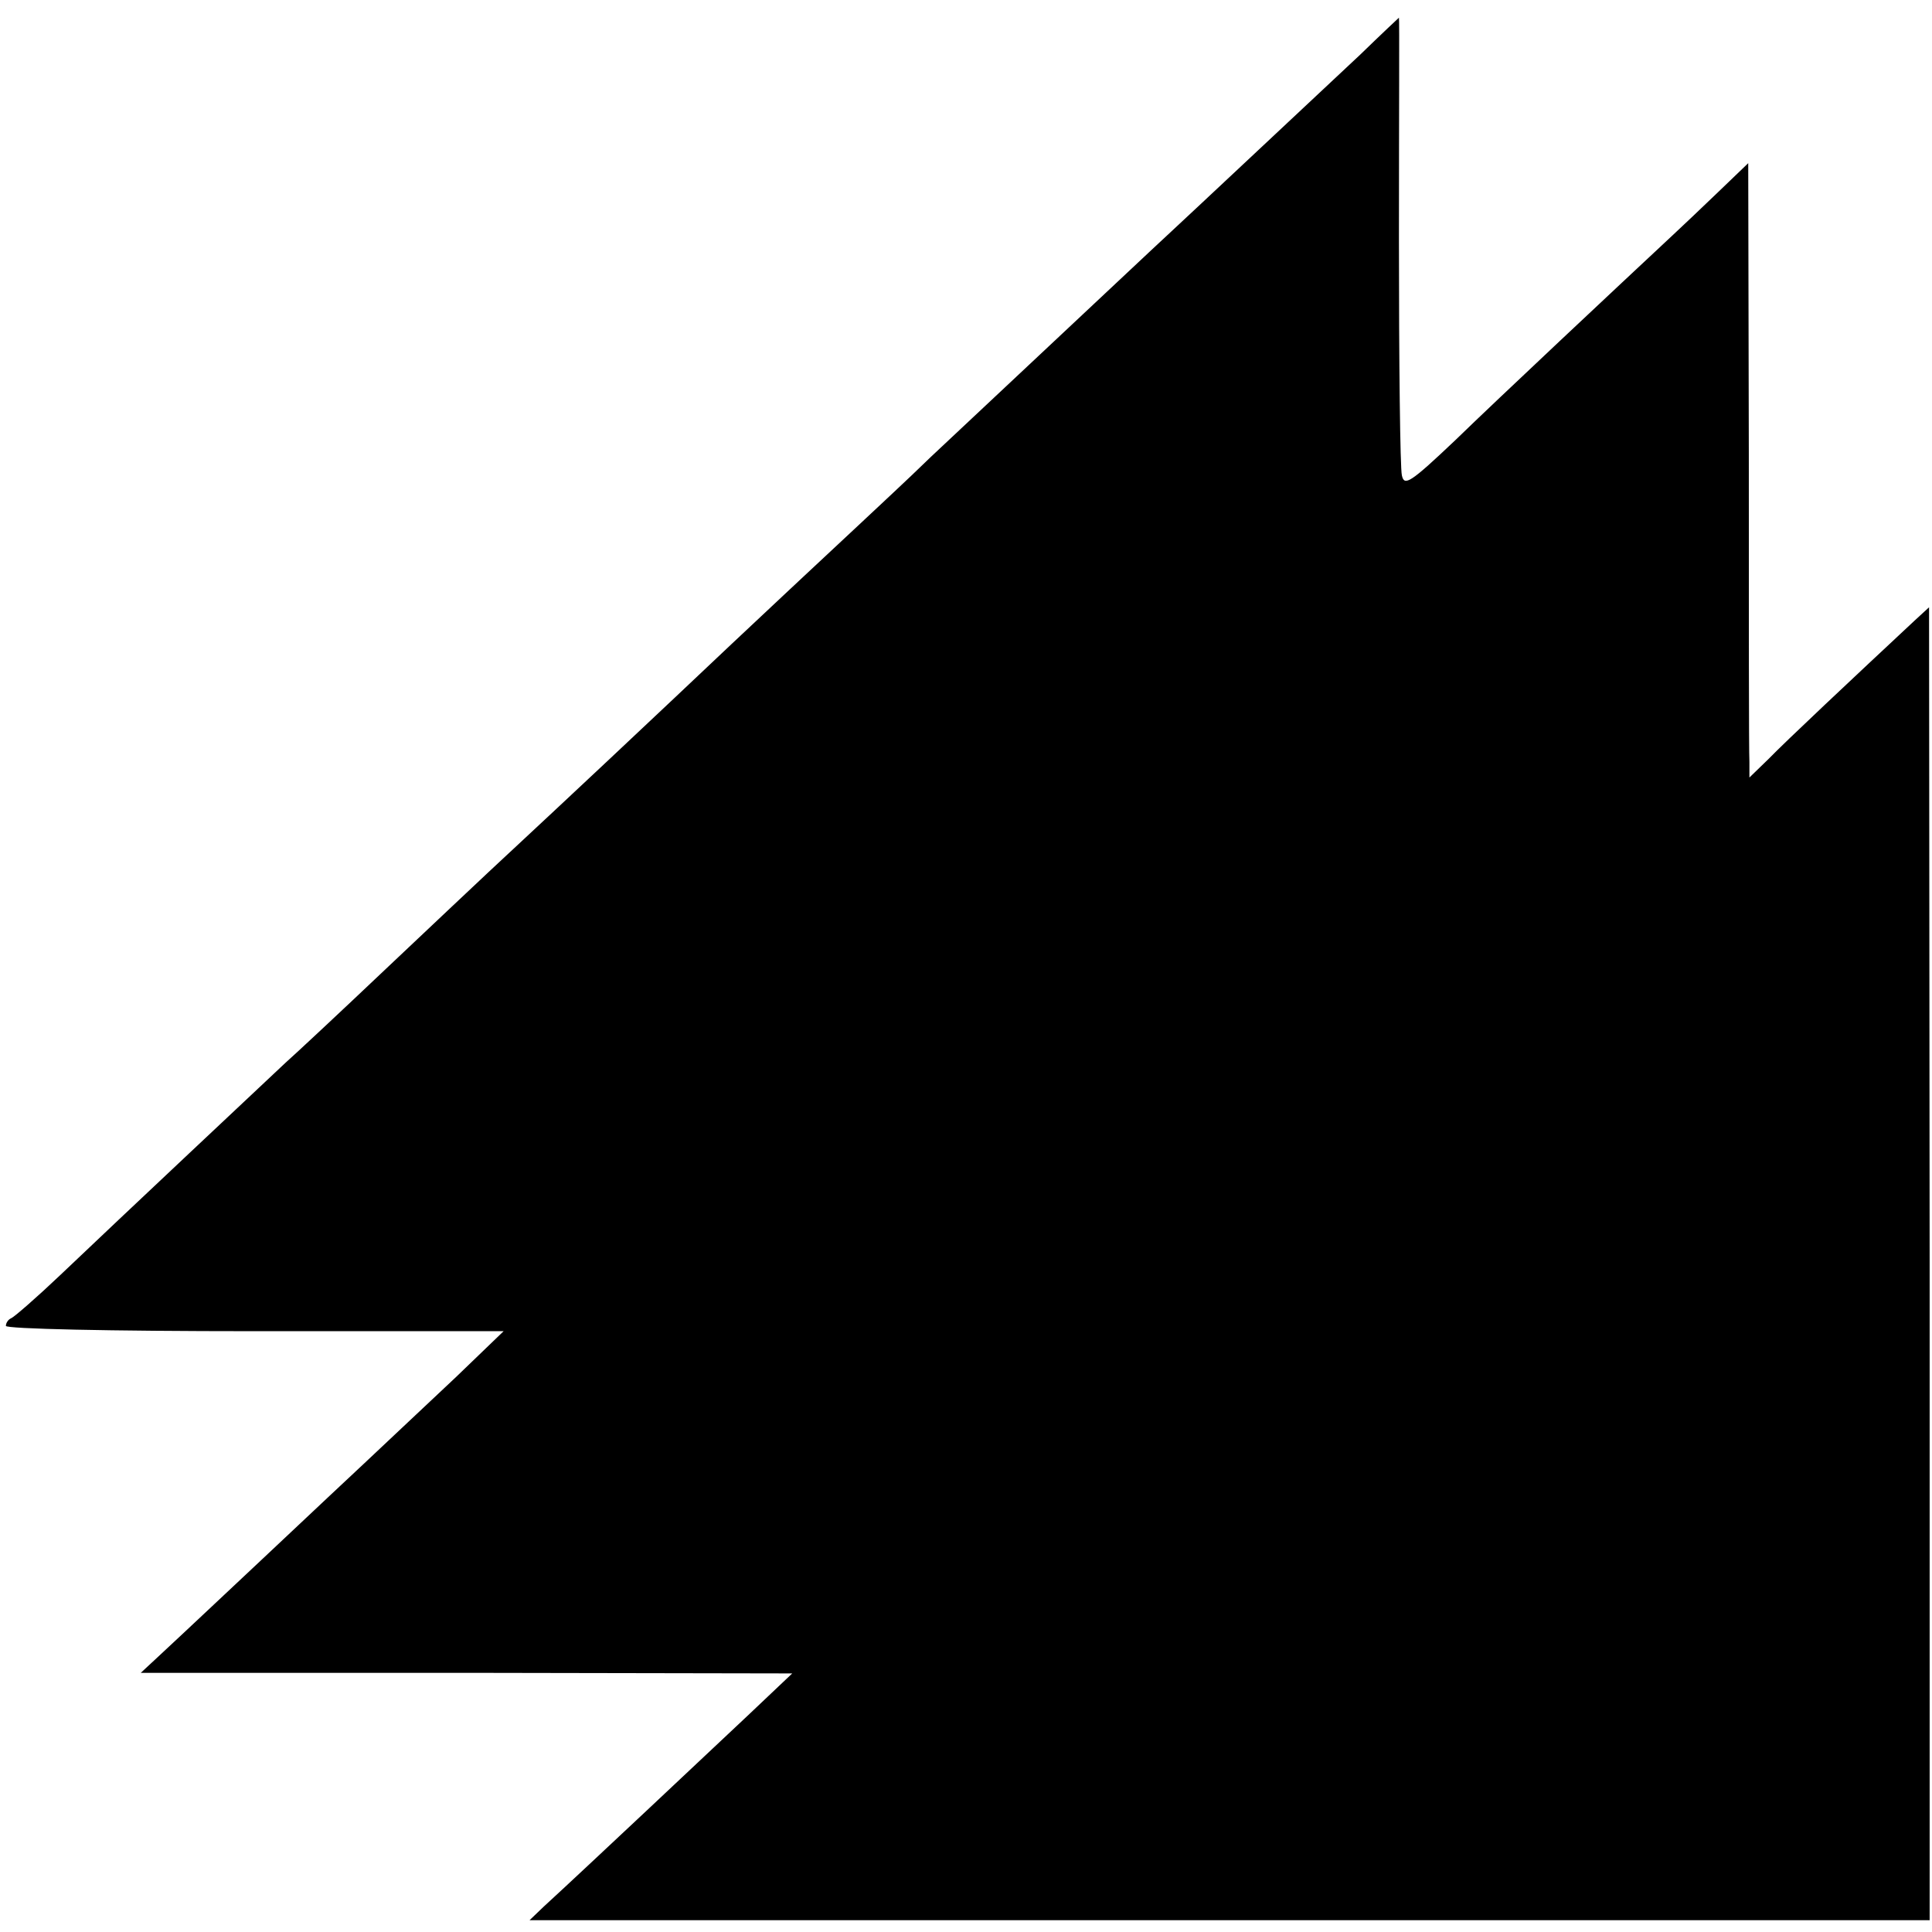
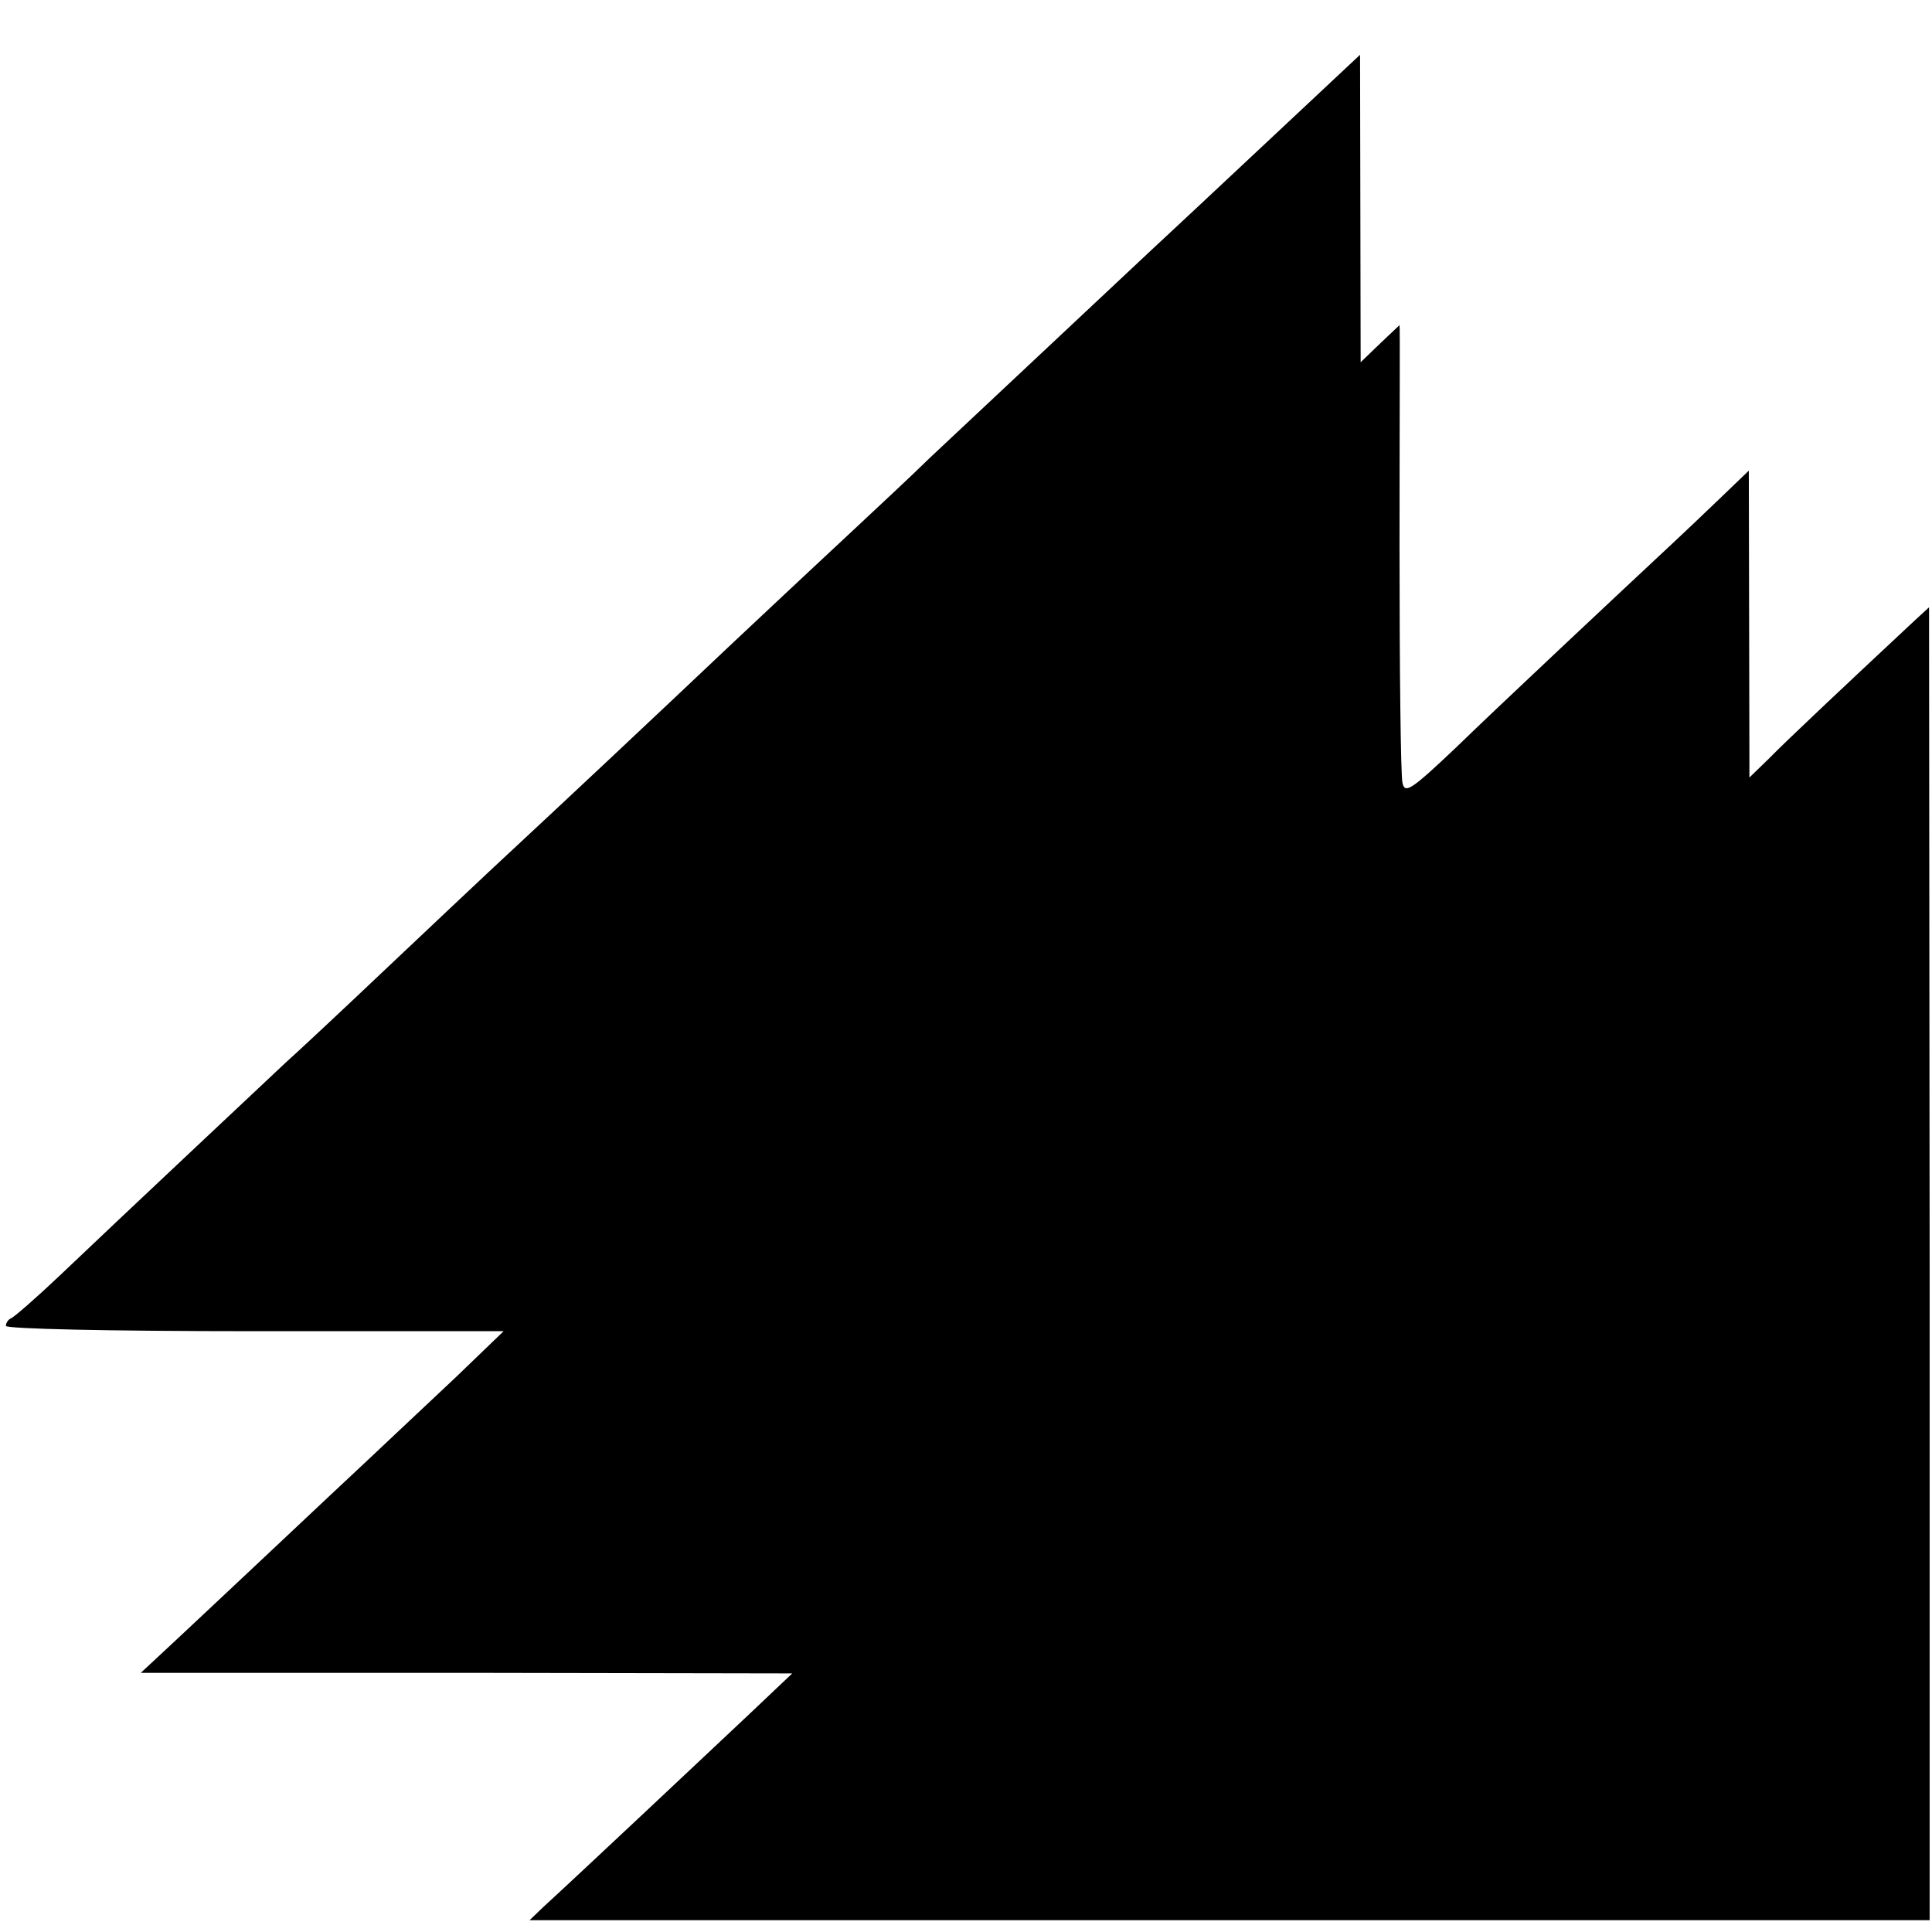
<svg xmlns="http://www.w3.org/2000/svg" version="1.0" width="328pt" height="328pt" viewBox="0 0 328 328" preserveAspectRatio="xMidYMid meet">
  <g transform="translate(0,328) scale(0.1,-0.1)" fill="#000000" stroke="none">
-     <path d="M2309 3187 c-59 -55 -260 -244 -358 -335 -111 -104 -305 -286 -371 -348 -41 -40 -91 -86 -110 -104 -29 -27 -207 -193 -325 -305 -160 -151 -286 -268 -315 -295 -19 -18 -98 -92 -175 -165 -77 -73 -153 -144 -170 -159 -35 -33 -277 -260 -383 -361 -40 -38 -78 -71 -83 -73 -5 -2 -9 -8 -9 -13 0 -5 173 -9 423 -9 l422 0 -81 -78 c-45 -42 -141 -133 -215 -202 -73 -69 -163 -153 -199 -187 -36 -34 -78 -73 -93 -87 l-28 -26 553 0 553 -1 -76 -72 c-66 -62 -274 -258 -346 -324 l-24 -23 1188 0 1189 0 0 1115 -1 1114 -25 -23 c-105 -98 -220 -206 -247 -234 l-33 -32 0 27 c-1 16 -1 250 -1 522 l-1 494 -51 -49 c-28 -27 -63 -60 -78 -74 -90 -84 -296 -277 -368 -347 -77 -73 -87 -79 -91 -60 -3 12 -5 192 -5 400 0 207 1 377 0 377 0 0 -30 -28 -66 -63z" />
+     <path d="M2309 3187 c-59 -55 -260 -244 -358 -335 -111 -104 -305 -286 -371 -348 -41 -40 -91 -86 -110 -104 -29 -27 -207 -193 -325 -305 -160 -151 -286 -268 -315 -295 -19 -18 -98 -92 -175 -165 -77 -73 -153 -144 -170 -159 -35 -33 -277 -260 -383 -361 -40 -38 -78 -71 -83 -73 -5 -2 -9 -8 -9 -13 0 -5 173 -9 423 -9 l422 0 -81 -78 c-45 -42 -141 -133 -215 -202 -73 -69 -163 -153 -199 -187 -36 -34 -78 -73 -93 -87 l-28 -26 553 0 553 -1 -76 -72 c-66 -62 -274 -258 -346 -324 l-24 -23 1188 0 1189 0 0 1115 -1 1114 -25 -23 c-105 -98 -220 -206 -247 -234 l-33 -32 0 27 l-1 494 -51 -49 c-28 -27 -63 -60 -78 -74 -90 -84 -296 -277 -368 -347 -77 -73 -87 -79 -91 -60 -3 12 -5 192 -5 400 0 207 1 377 0 377 0 0 -30 -28 -66 -63z" />
  </g>
</svg>